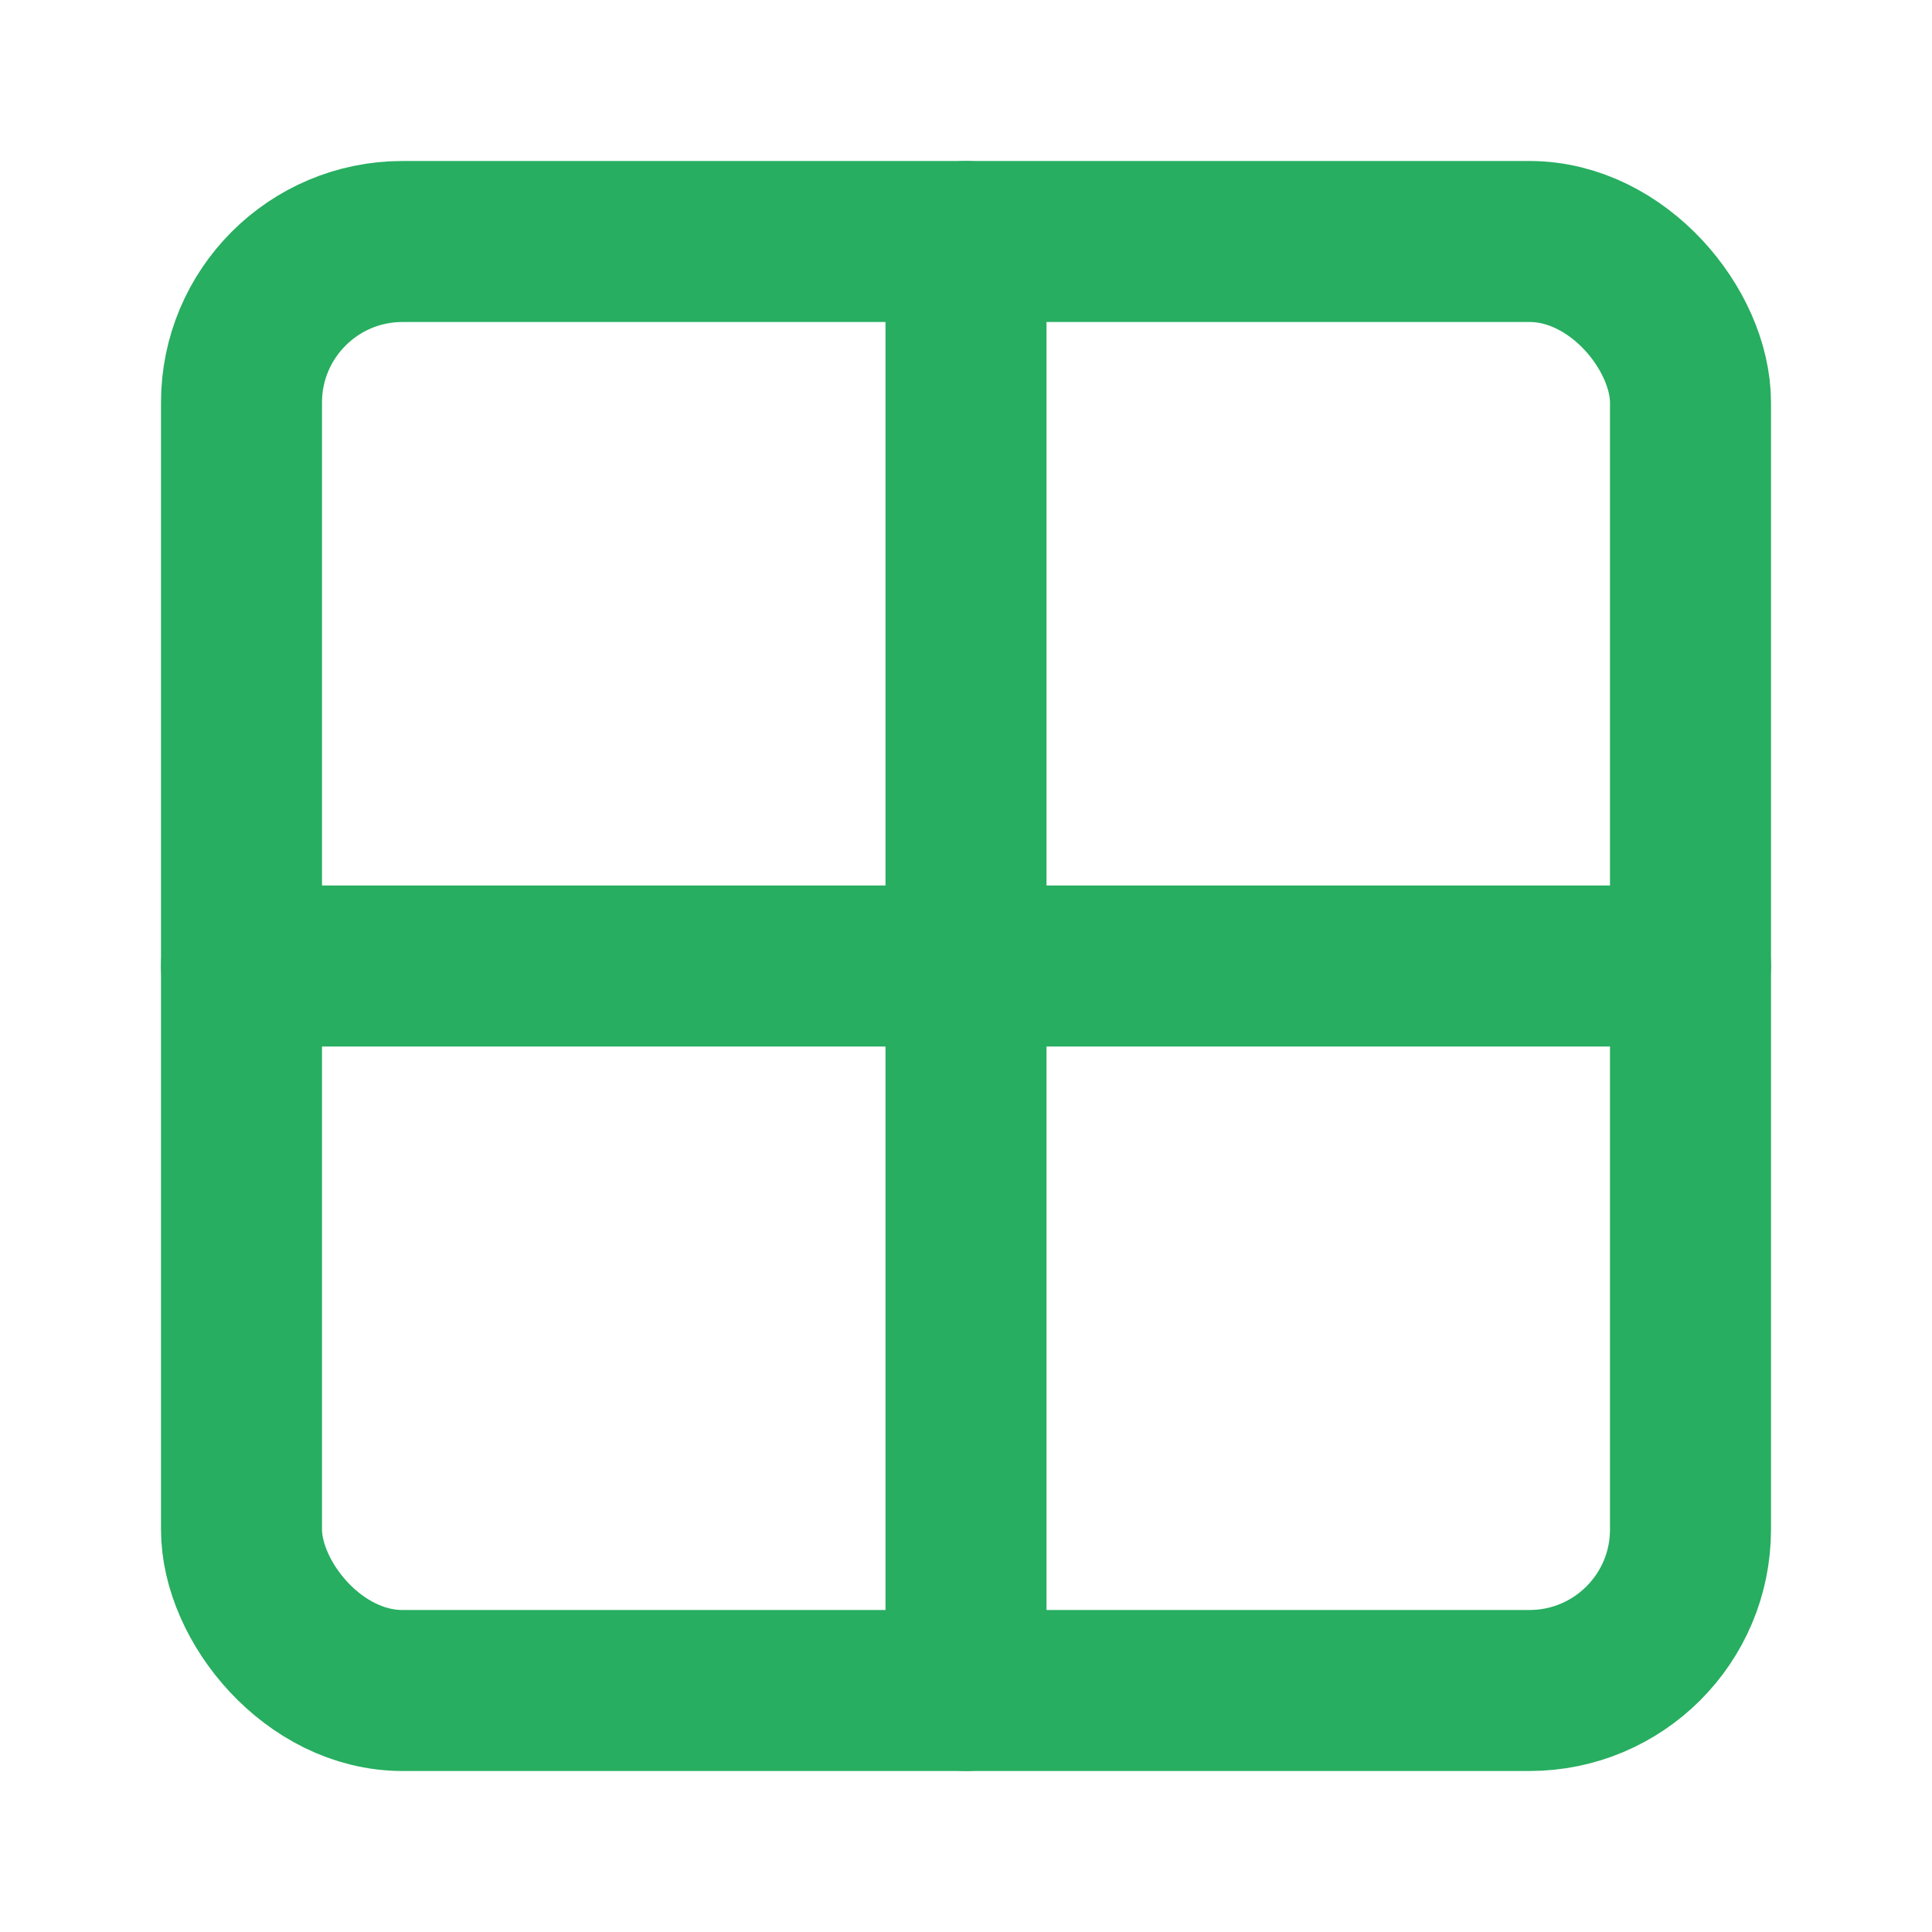
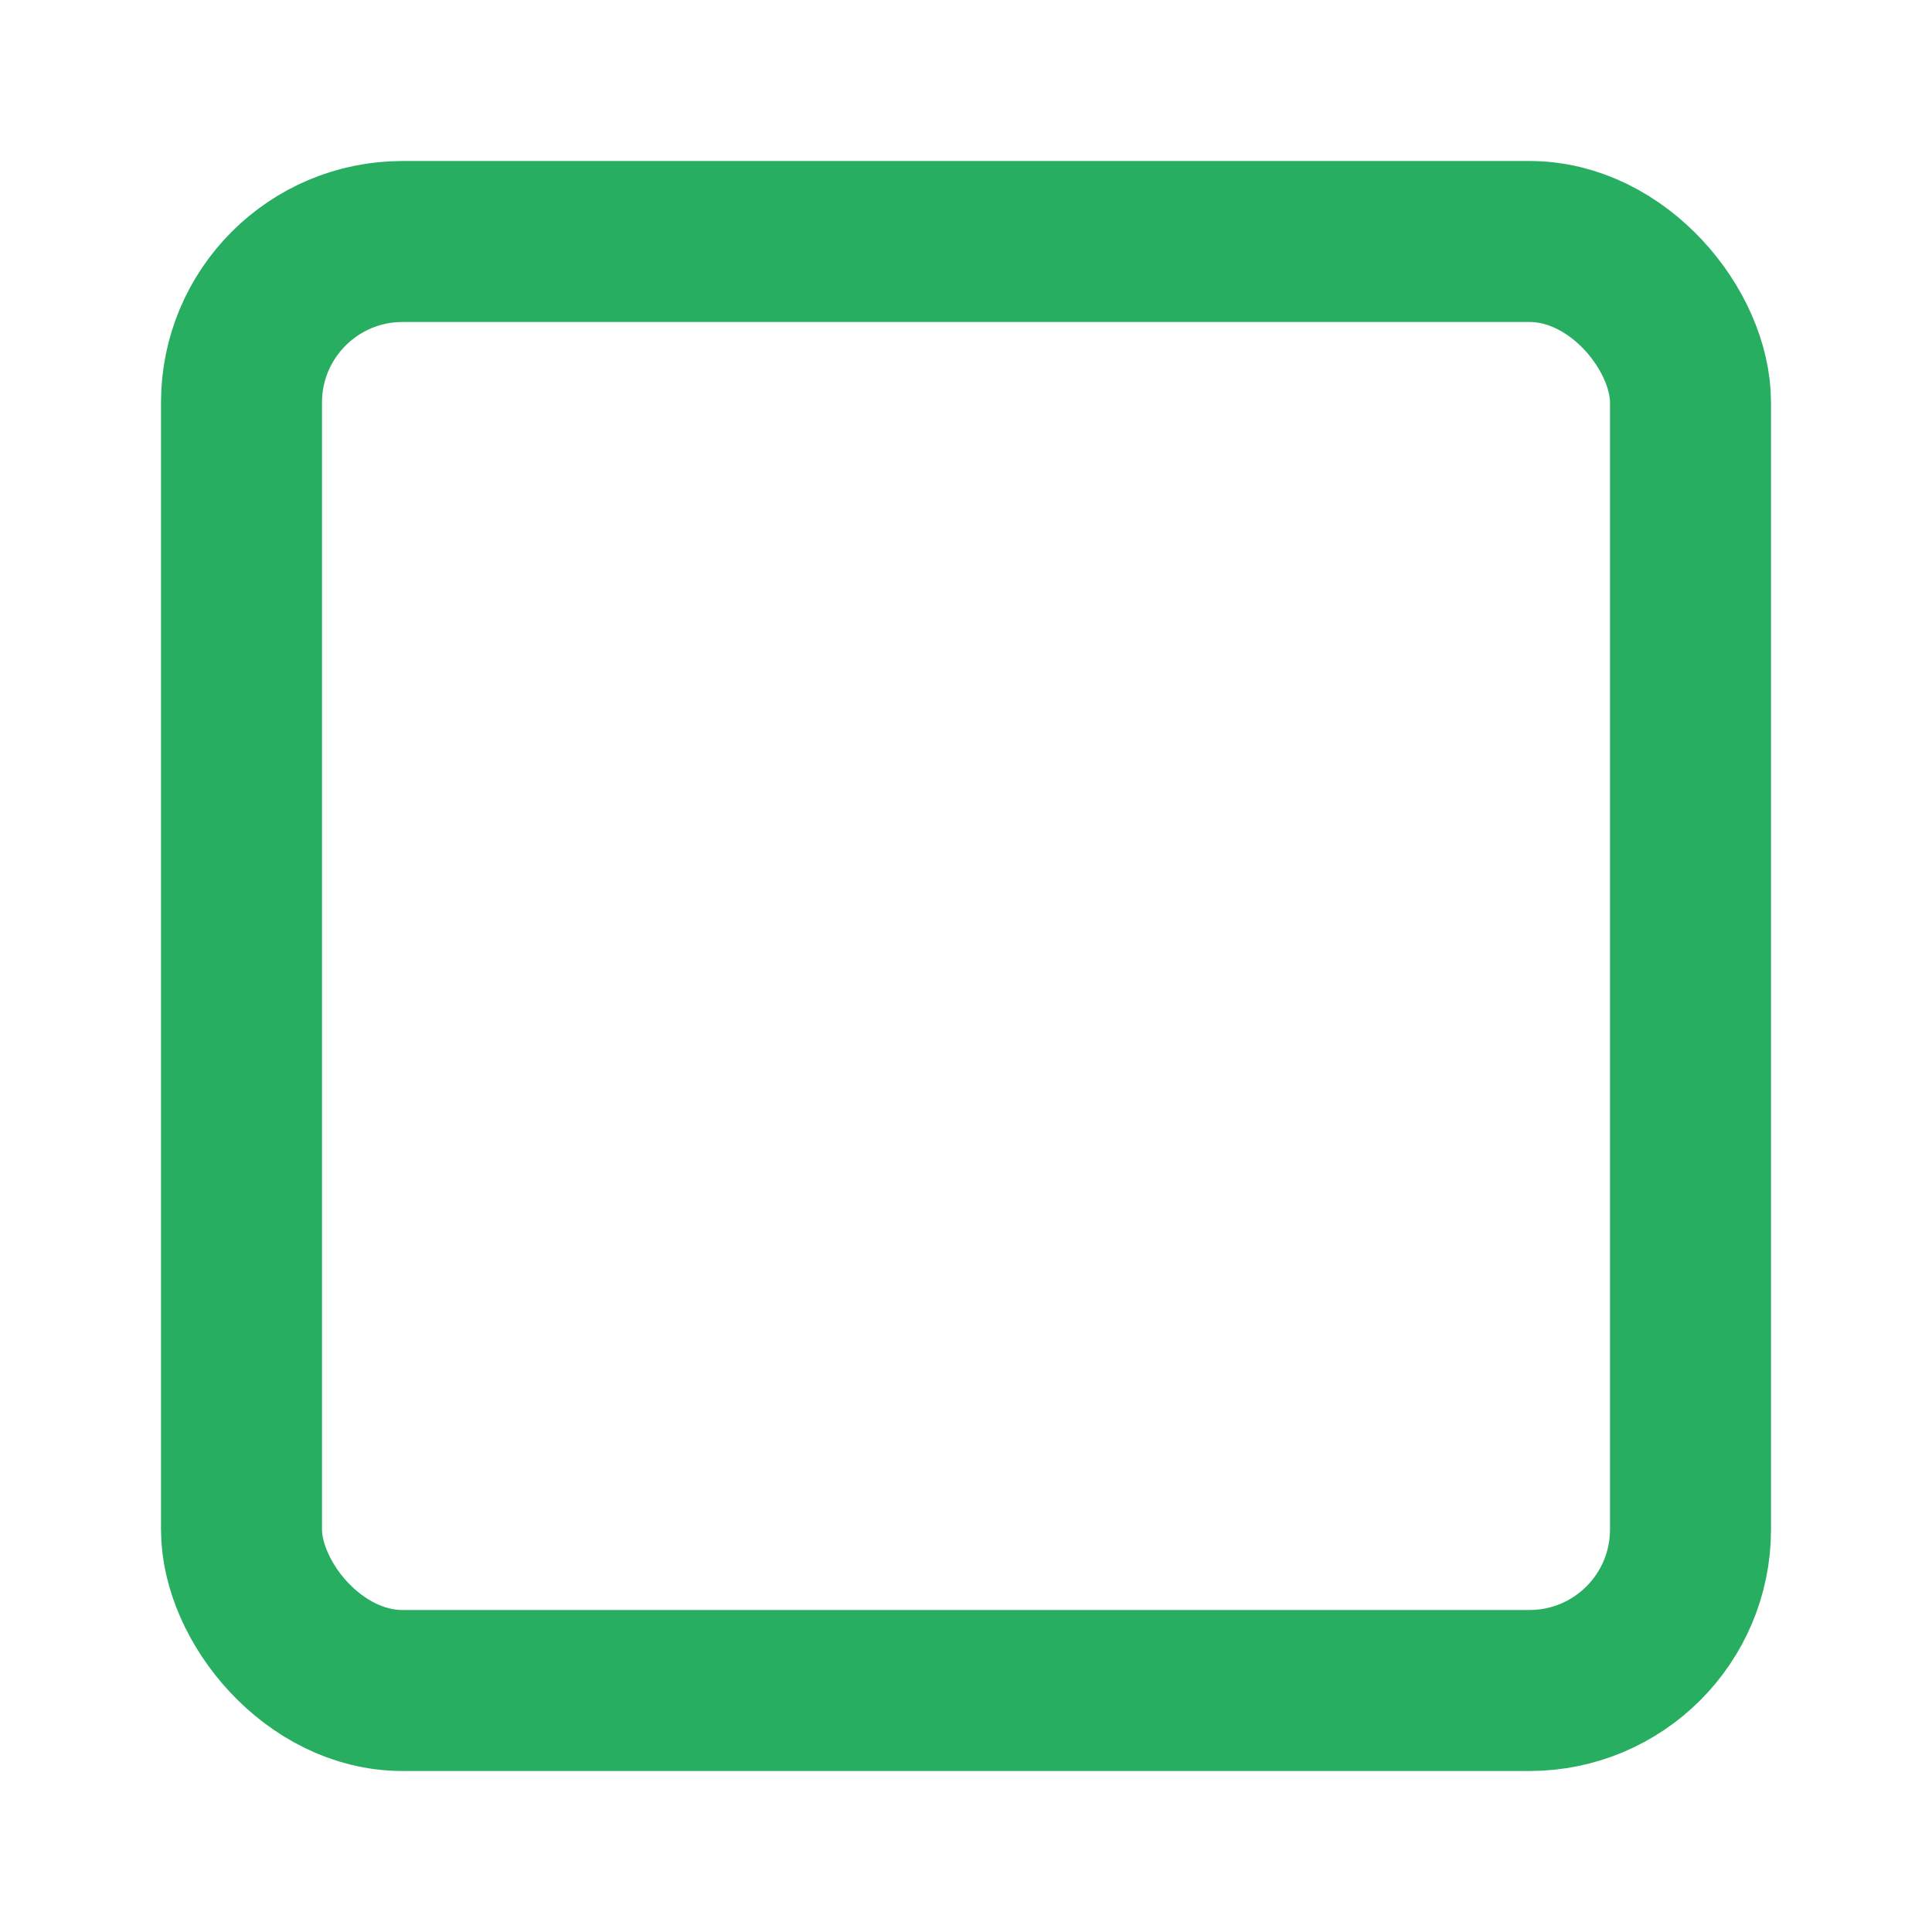
<svg xmlns="http://www.w3.org/2000/svg" width="52" height="52" viewBox="0 0 24 24" fill="none" stroke="#27ae60" stroke-width="2" stroke-linecap="round" stroke-linejoin="round" class="lucide lucide-grid2x2-icon lucide-grid-2x2">
-   <path d="M12 3v18" />
-   <path d="M3 12h18" />
  <rect x="3" y="3" width="18" height="18" rx="2" />
</svg>